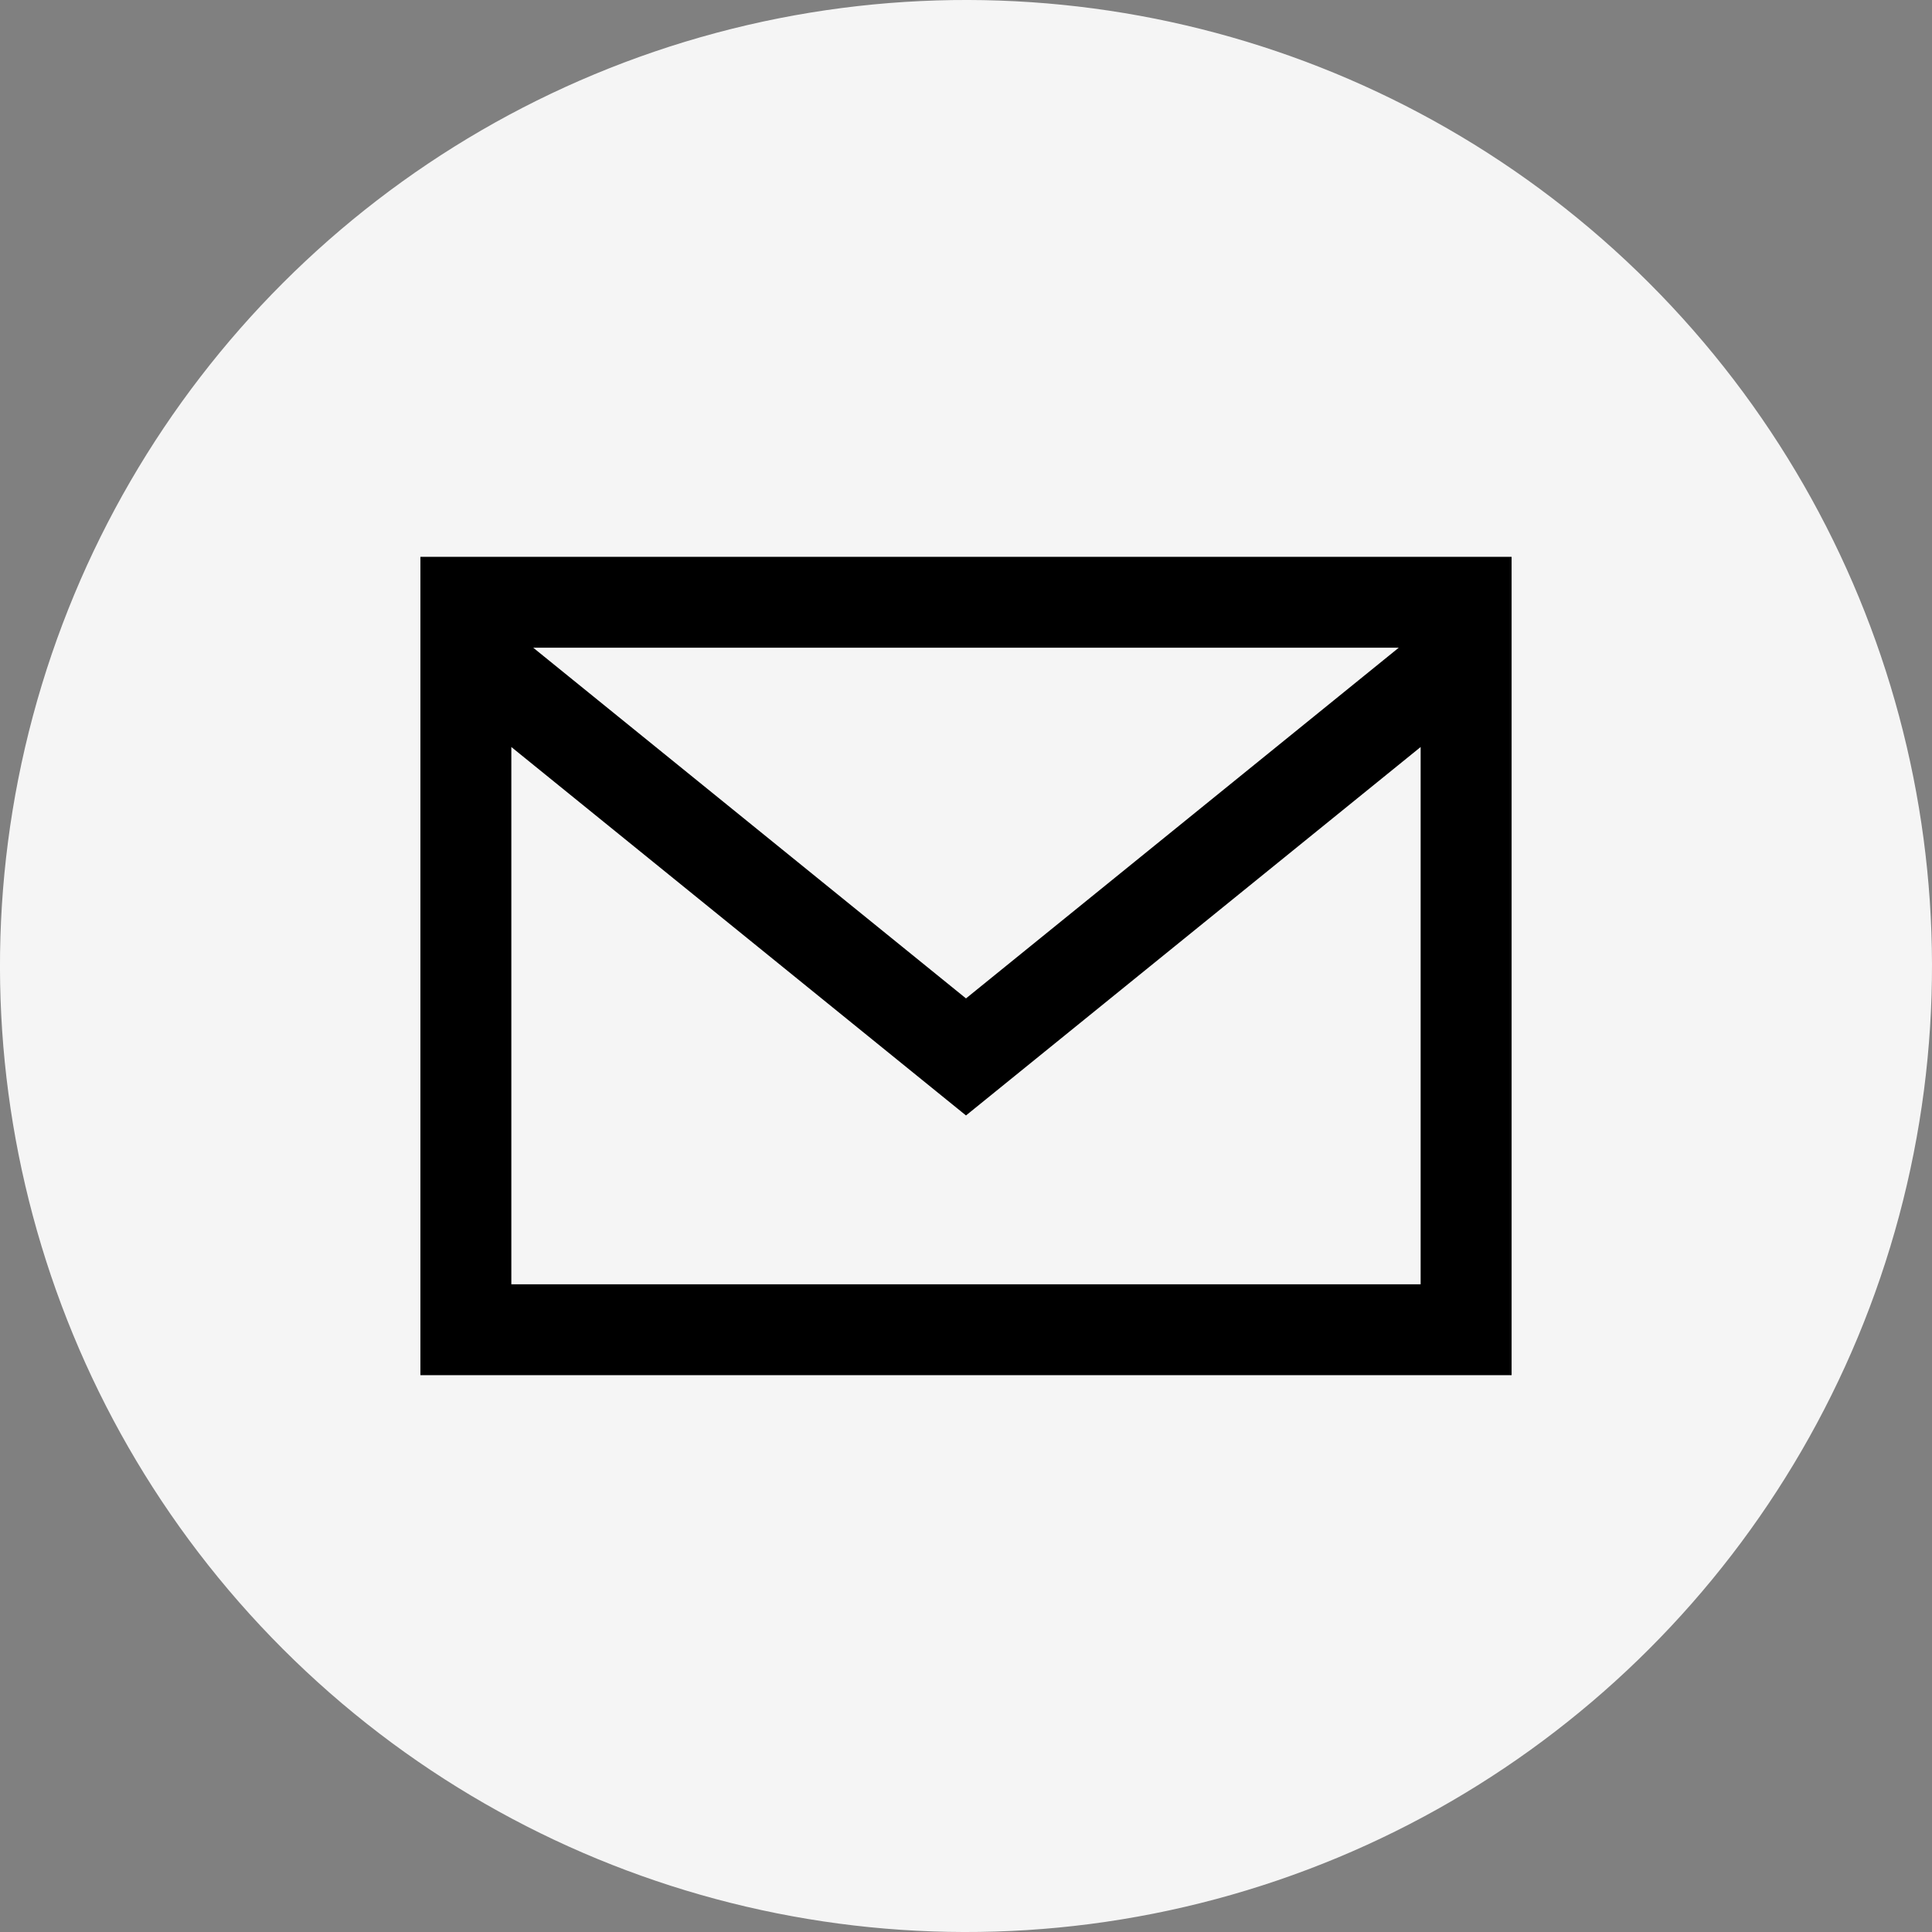
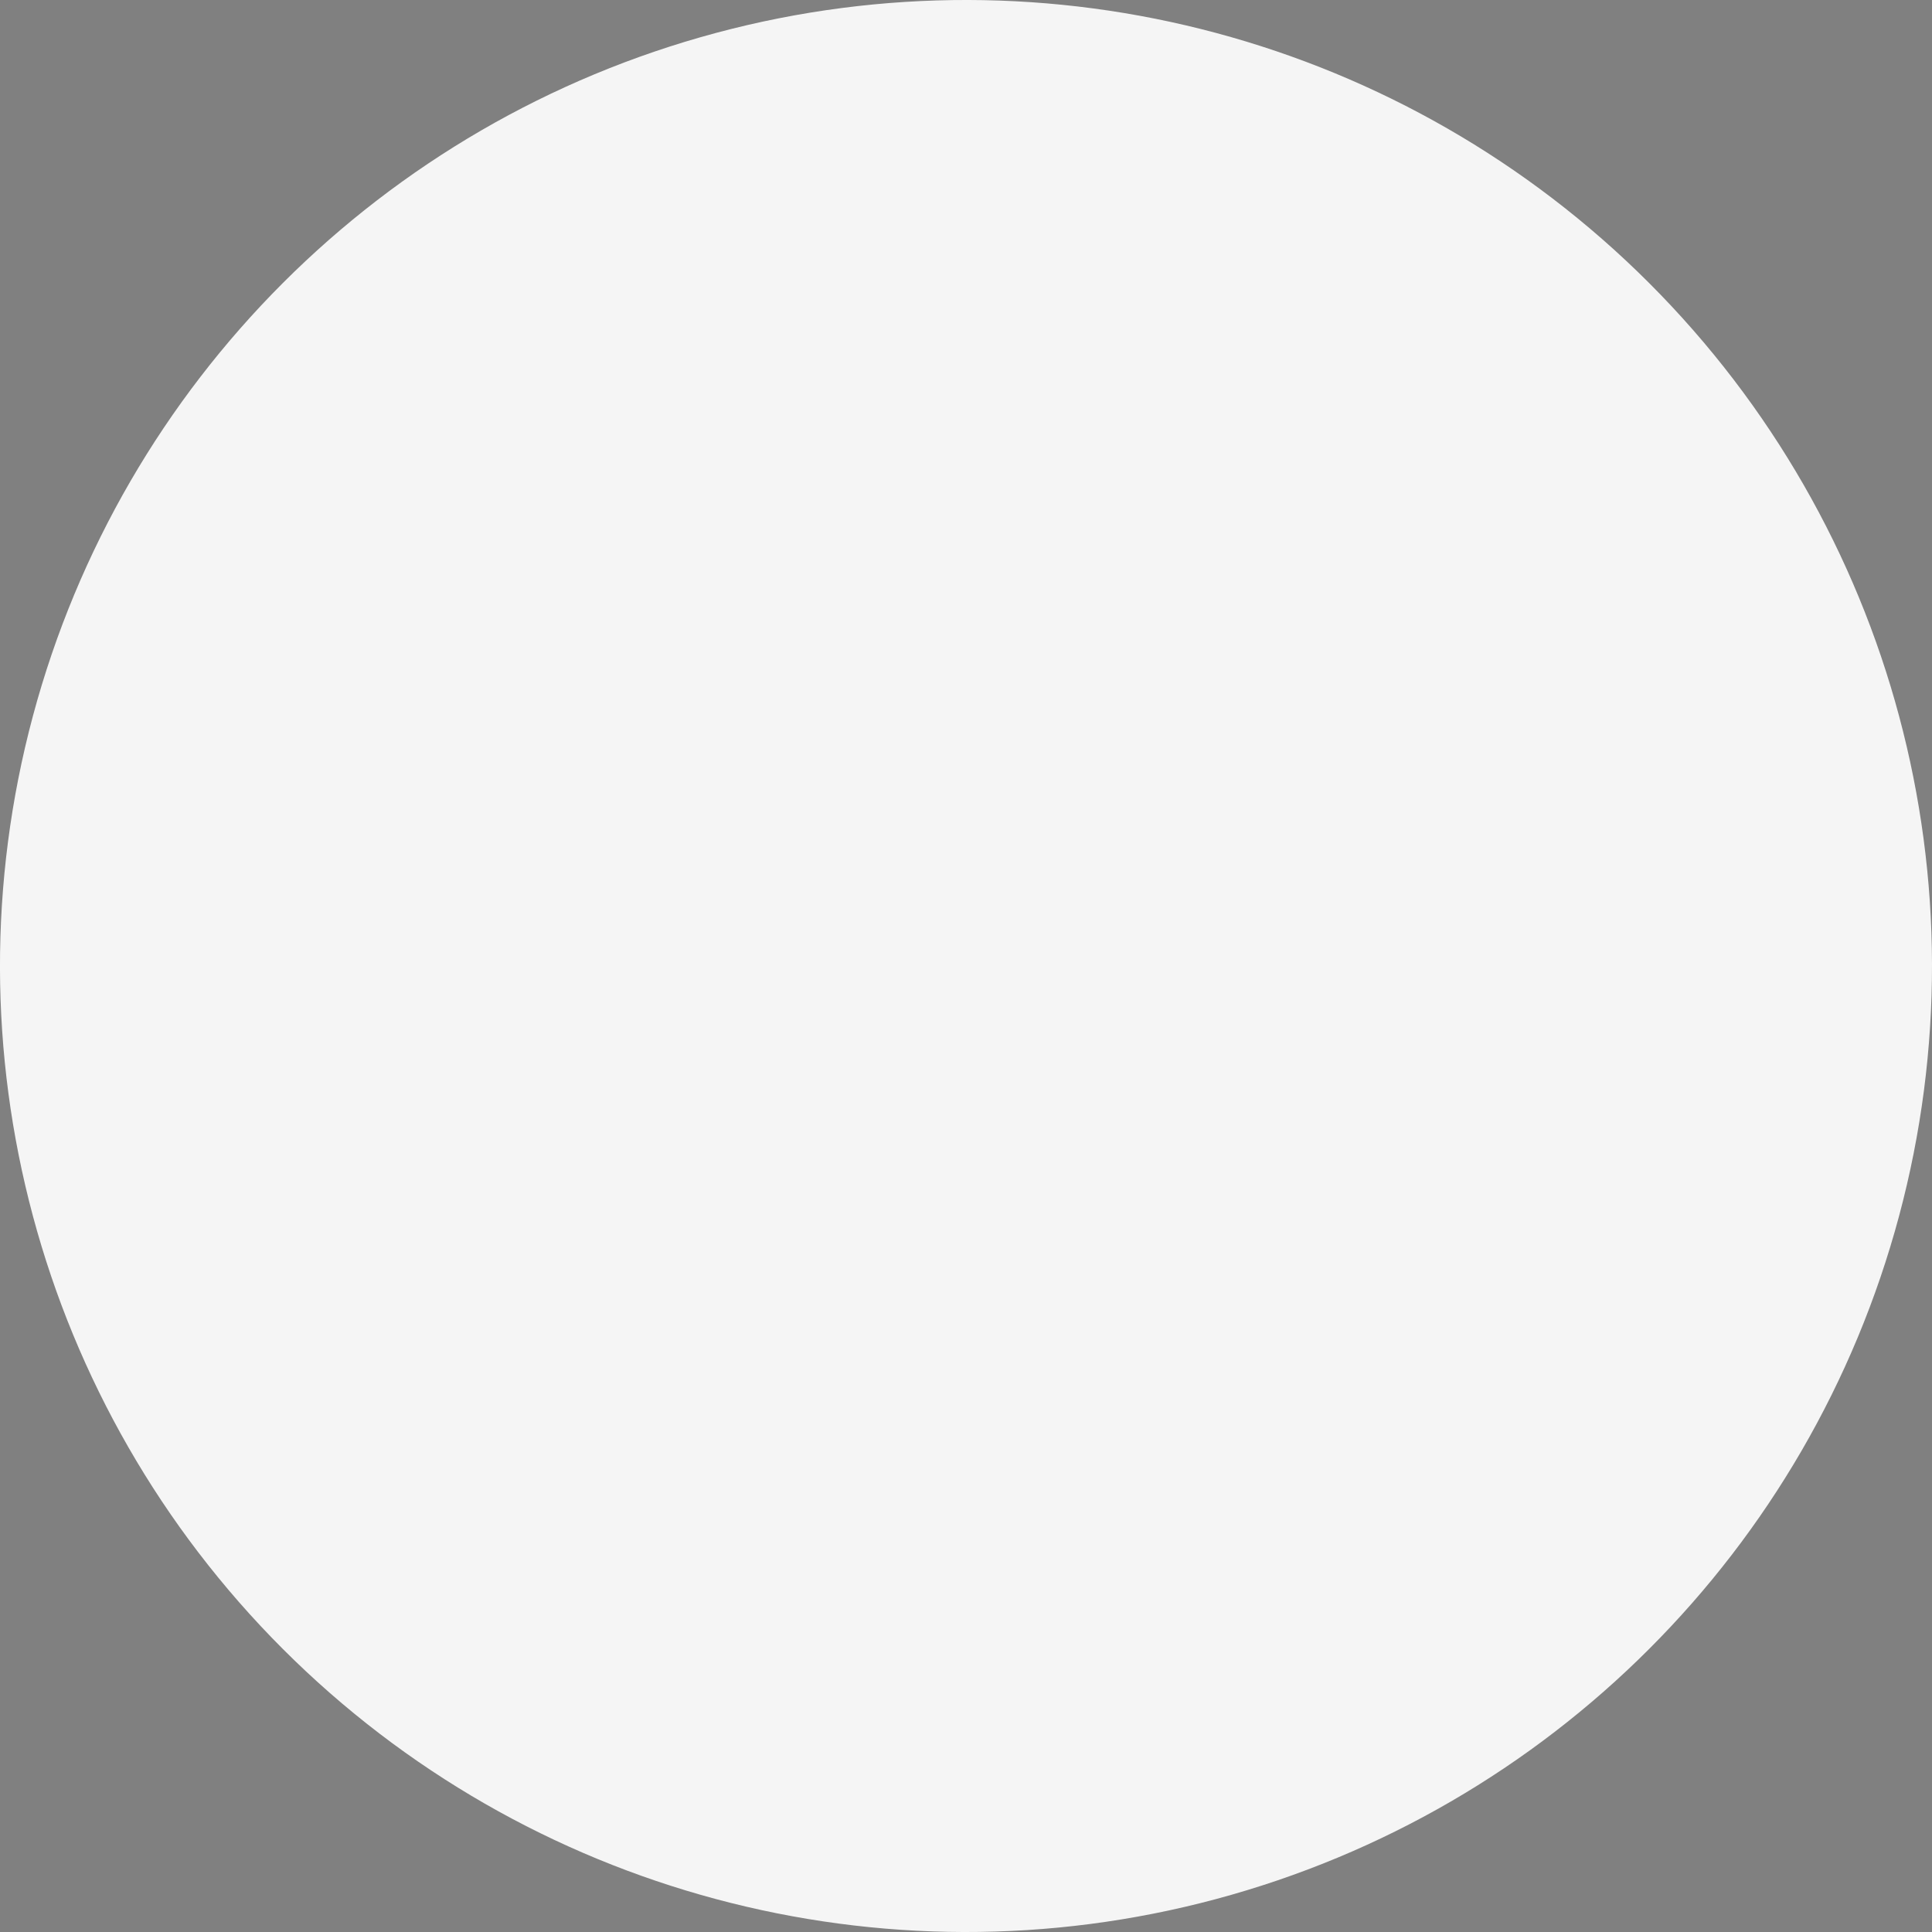
<svg xmlns="http://www.w3.org/2000/svg" id="Capa_2" viewBox="0 0 852.73 852.73">
  <rect x="0" y="0" width="852.73" height="852.73" fill="#808080" stroke="none" />
  <defs>
    <style>
      .cls-1 {
        fill: #f5f5f5;
      }
    </style>
  </defs>
  <g id="Layer_1">
    <circle class="cls-1" cx="426.36" cy="426.37" r="426.36" transform="translate(-176.61 426.36) rotate(-45)" />
-     <path d="M185.56,245.76v361.21h481.61V245.76H185.56ZM617.36,285.89l-191,154.78-191-154.78s382,0,382,0ZM225.69,566.84v-237.13l200.67,162.62,200.67-162.62v237.13H225.69Z" />
  </g>
</svg>